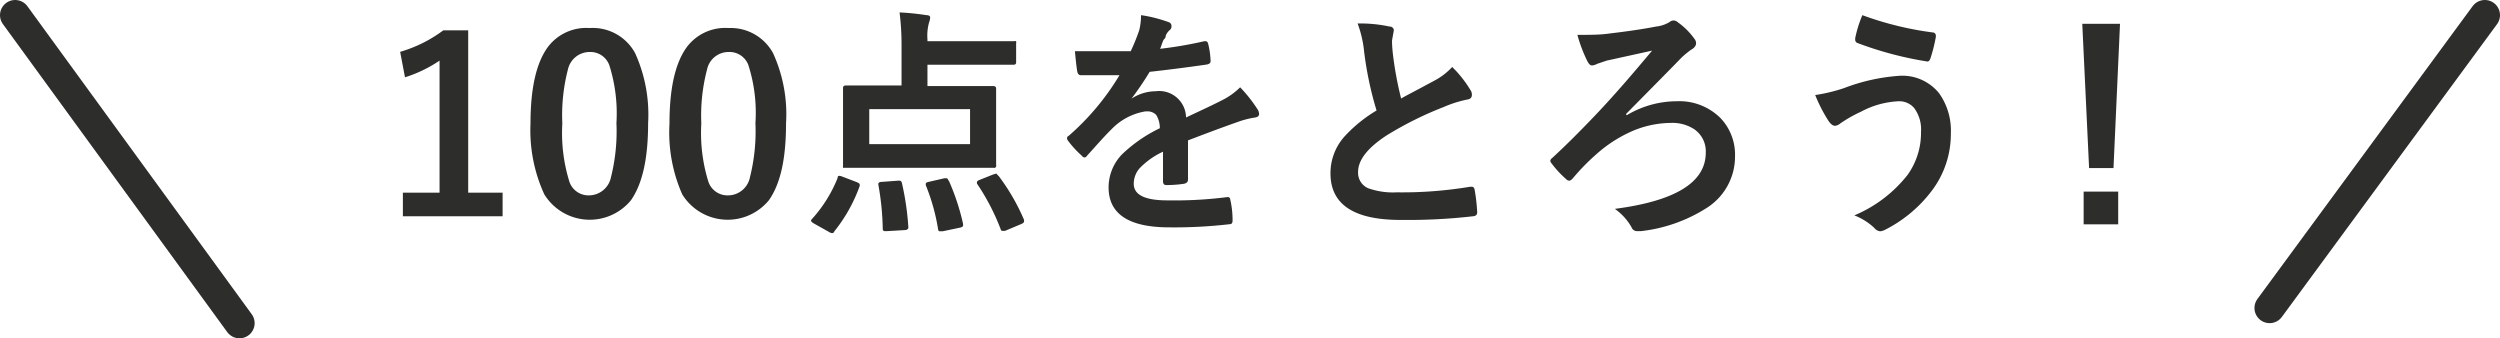
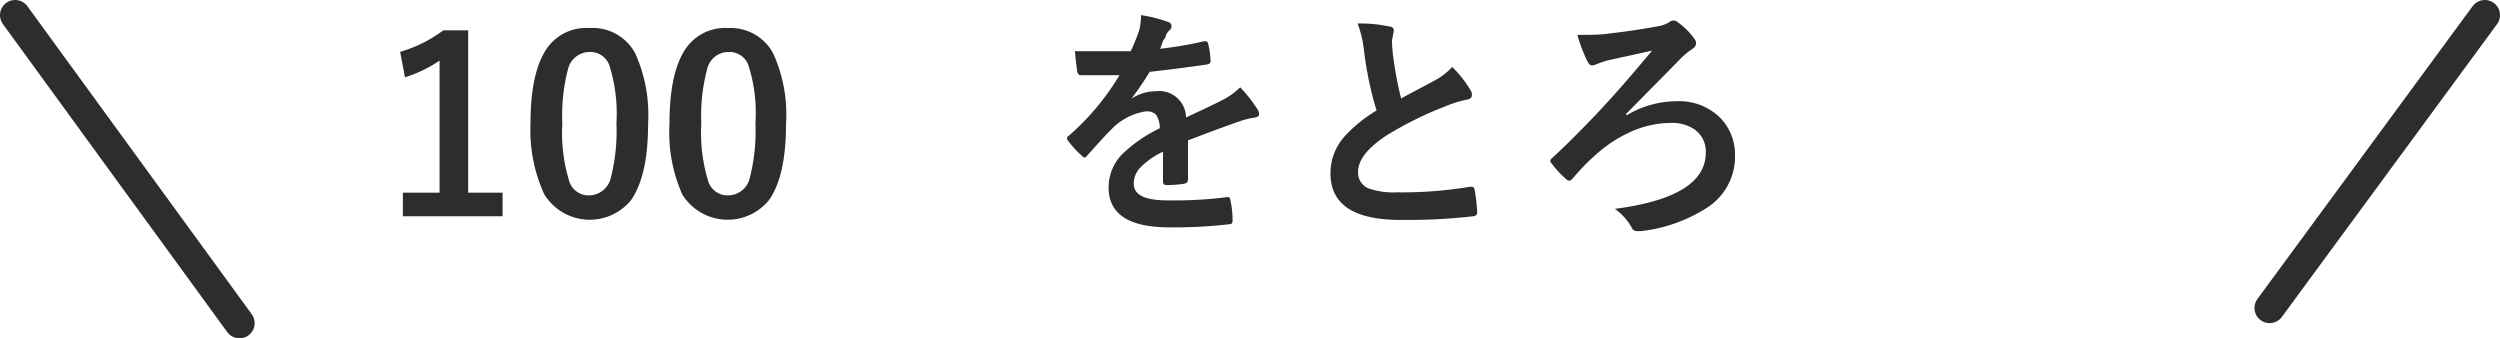
<svg xmlns="http://www.w3.org/2000/svg" viewBox="0 0 164.94 22.32">
  <defs>
    <style>.cls-1{fill:none;stroke:#2d2d2b;stroke-linecap:round;stroke-linejoin:round;stroke-width:2px;}.cls-2{fill:#2d2d2b;}</style>
  </defs>
  <g id="レイヤー_2" data-name="レイヤー 2">
    <g id="レイヤー_1-2" data-name="レイヤー 1">
      <line class="cls-1" x1="1" y1="1" x2="15.8" y2="21.32" />
      <line class="cls-1" x1="163.94" y1="1" x2="149.74" y2="20.32" />
      <path class="cls-2" d="M30.89,2V12.71h2.27v1.56H26.58V12.71H29V4A8.78,8.78,0,0,1,26.72,5.1L26.4,3.42A8.91,8.91,0,0,0,29.25,2Z" />
      <path class="cls-2" d="M38.9,1.85a3.18,3.18,0,0,1,3,1.65,9.82,9.82,0,0,1,.86,4.63c0,2.35-.38,4-1.13,5.08a3.52,3.52,0,0,1-5.72-.39A10.11,10.11,0,0,1,35,8.16c0-2.34.38-4,1.14-5.05A3.17,3.17,0,0,1,38.9,1.85Zm0,1.58a1.47,1.47,0,0,0-1.43,1.15,12,12,0,0,0-.37,3.56A10.84,10.84,0,0,0,37.57,12a1.33,1.33,0,0,0,1.29.89,1.49,1.49,0,0,0,1.45-1.2,12.48,12.48,0,0,0,.36-3.57A10.54,10.54,0,0,0,40.2,4.3,1.33,1.33,0,0,0,38.9,3.43Z" />
      <path class="cls-2" d="M48.07,1.85A3.18,3.18,0,0,1,51,3.5a9.69,9.69,0,0,1,.86,4.63c0,2.35-.37,4-1.13,5.08a3.52,3.52,0,0,1-5.72-.39,10.11,10.11,0,0,1-.84-4.66c0-2.34.38-4,1.14-5.05A3.17,3.17,0,0,1,48.07,1.85Zm0,1.58a1.45,1.45,0,0,0-1.42,1.15,11.94,11.94,0,0,0-.38,3.56A10.84,10.84,0,0,0,46.74,12a1.33,1.33,0,0,0,1.29.89,1.48,1.48,0,0,0,1.45-1.2,12.48,12.48,0,0,0,.36-3.57,10.32,10.32,0,0,0-.47-3.84A1.33,1.33,0,0,0,48.07,3.43Z" />
-       <path class="cls-2" d="M55.26,11.75q0-.15.12-.15a.69.69,0,0,1,.21.06l.92.35c.14.06.21.11.21.16a.33.33,0,0,1,0,.1,10.32,10.32,0,0,1-1.68,3c0,.07-.09.11-.14.11a.43.43,0,0,1-.21-.08l-1-.56q-.18-.11-.18-.18a.19.19,0,0,1,.07-.12A9,9,0,0,0,55.26,11.75ZM59.35.82A16.29,16.29,0,0,1,61.12,1c.16,0,.25.06.25.15a1,1,0,0,1-.07.32,3.22,3.22,0,0,0-.11,1.13v.12H64.8l2.09,0a.24.24,0,0,1,.15,0,.4.4,0,0,1,0,.15V4.11c0,.11-.06.16-.17.16l-2.09,0H61.19V5.68h2.13l2.22,0c.12,0,.18.06.18.16l0,1.45V9.46l0,1.43a.14.14,0,0,1-.18.18l-2.22,0H58l-2.22,0c-.09,0-.14,0-.16,0a.37.37,0,0,1,0-.14l0-1.43V7.25l0-1.45c0-.1.06-.16.18-.16l2.22,0h1.46V2.89A17,17,0,0,0,59.35.82Zm-2,6.38V9.51H64V7.2Zm1.89,4.72h.1c.09,0,.15.06.17.18A18,18,0,0,1,59.93,15V15c0,.11-.08.17-.23.18l-1.19.07H58.4a.14.14,0,0,1-.16-.16,17.81,17.81,0,0,0-.29-2.9s0-.05,0-.08S58,12,58.18,12Zm3.36,0a15.12,15.12,0,0,1,.94,2.85.84.84,0,0,1,0,.1q0,.11-.21.15l-1.14.24-.16,0c-.07,0-.12,0-.14-.15a13.37,13.37,0,0,0-.81-2.89.49.49,0,0,1,0-.1c0-.06.08-.1.23-.13l1-.23.14,0C62.49,11.75,62.54,11.81,62.58,11.92Zm3.28-.32a13.77,13.77,0,0,1,1.68,2.9.41.41,0,0,1,0,.12c0,.05-.06.11-.18.16l-1.07.45-.19,0s-.08,0-.1-.11a14.67,14.67,0,0,0-1.56-3,.19.19,0,0,1,0-.11c0-.05.06-.1.19-.15l.88-.35.2-.06C65.76,11.49,65.81,11.52,65.86,11.6Z" />
      <path class="cls-2" d="M75.28,1a9,9,0,0,1,1.82.46.26.26,0,0,1,.19.27.3.3,0,0,1-.1.24,1,1,0,0,0-.28.38c0,.05,0,.13-.1.23s-.18.44-.27.64a26.66,26.66,0,0,0,2.91-.5h.09c.09,0,.14.06.17.17a5.4,5.4,0,0,1,.16,1.15v0c0,.12-.09.19-.27.22q-1.87.27-3.75.48a20.64,20.64,0,0,1-1.2,1.77l0,0a2.94,2.94,0,0,1,1.6-.49,1.77,1.77,0,0,1,2,1.73c1.09-.51,1.88-.88,2.36-1.13a4.59,4.59,0,0,0,1.21-.86,9.46,9.46,0,0,1,1.12,1.41.63.63,0,0,1,.13.35c0,.12-.08.2-.25.23a6,6,0,0,0-1,.24c-1.57.55-2.72,1-3.44,1.27v2.58c0,.17-.1.26-.3.29a8,8,0,0,1-1.14.08c-.14,0-.21-.09-.21-.26,0-.91,0-1.56,0-1.94a5.06,5.06,0,0,0-1.56,1.11,1.56,1.56,0,0,0-.37,1c0,.74.74,1.1,2.22,1.1A27.48,27.48,0,0,0,81,13h0c.1,0,.16.06.17.18a6,6,0,0,1,.15,1.32v.05q0,.24-.18.24a31.51,31.51,0,0,1-4,.21q-4,0-4-2.64a3.14,3.14,0,0,1,.89-2.18,9.56,9.56,0,0,1,2.49-1.72,1.63,1.63,0,0,0-.24-.88.79.79,0,0,0-.63-.23h-.09a4,4,0,0,0-2.21,1.16c-.5.49-1,1.07-1.61,1.74-.07.1-.14.14-.19.14a.26.26,0,0,1-.17-.11,6.7,6.7,0,0,1-.92-1,.29.29,0,0,1-.06-.15c0-.06,0-.11.11-.17a16.57,16.57,0,0,0,3.35-4c-.74,0-1.6,0-2.56,0-.12,0-.2-.09-.23-.26s-.09-.64-.15-1.32c.51,0,1,0,1.61,0s1.36,0,2.07,0A13.27,13.27,0,0,0,75.16,2,4,4,0,0,0,75.28,1Z" />
      <path class="cls-2" d="M89.57,1.55a9.08,9.08,0,0,1,2.1.2c.19,0,.29.13.29.25l-.12.67c0,.1,0,.46.08,1.08a23.48,23.48,0,0,0,.52,2.75c.31-.18.7-.38,1.17-.63l1.1-.59a4.36,4.36,0,0,0,1.1-.86A7.49,7.49,0,0,1,97,5.92a.54.54,0,0,1,.11.33c0,.19-.1.29-.32.32a7.71,7.71,0,0,0-1.54.49,23,23,0,0,0-3.76,1.87c-1.26.82-1.89,1.63-1.89,2.42a1.11,1.11,0,0,0,.67,1.07,4.88,4.88,0,0,0,1.88.27A27.32,27.32,0,0,0,97,12.32h.11c.09,0,.16.07.18.2A11.63,11.63,0,0,1,97.46,14c0,.17-.08.25-.29.27a37.91,37.91,0,0,1-4.77.24q-4.62,0-4.62-3.07A3.62,3.62,0,0,1,88.71,9a9.31,9.31,0,0,1,2.11-1.71A22.9,22.9,0,0,1,90,3.41,7.39,7.39,0,0,0,89.57,1.55Z" />
      <path class="cls-2" d="M104.07,2.3c.82,0,1.52,0,2.12-.09,1.18-.14,2.21-.29,3.08-.46a2.11,2.11,0,0,0,.87-.29.46.46,0,0,1,.29-.11.47.47,0,0,1,.28.13,4.61,4.61,0,0,1,1.08,1.08.46.46,0,0,1,.11.29c0,.17-.12.32-.34.44a6,6,0,0,0-.62.51c-.27.29-1.5,1.53-3.67,3.73l.06.07a6.45,6.45,0,0,1,3.29-.92,3.84,3.84,0,0,1,2.92,1.14,3.5,3.5,0,0,1,.93,2.5,4,4,0,0,1-1.84,3.38,10.18,10.18,0,0,1-4.37,1.55l-.27,0a.39.39,0,0,1-.35-.26,3.74,3.74,0,0,0-1.1-1.21c4-.52,6-1.75,6-3.71a1.77,1.77,0,0,0-.74-1.53,2.63,2.63,0,0,0-1.57-.43,6.56,6.56,0,0,0-2.76.64,8.86,8.86,0,0,0-2.12,1.4,14.34,14.34,0,0,0-1.56,1.59c-.1.12-.19.18-.26.18a.31.31,0,0,1-.21-.11,6.48,6.48,0,0,1-.93-1,.49.49,0,0,1-.11-.19.27.27,0,0,1,.12-.19c.82-.75,1.8-1.72,2.93-2.91S107.61,5,109,3.34L106,4l-.62.21a.92.92,0,0,1-.34.11c-.12,0-.22-.1-.32-.3A9.65,9.65,0,0,1,104.07,2.3Z" />
-       <path class="cls-2" d="M119.76,6.27a11,11,0,0,0,1.91-.46A12.59,12.59,0,0,1,125.33,5a3.11,3.11,0,0,1,2.61,1.16,4.26,4.26,0,0,1,.77,2.65,6.2,6.2,0,0,1-1.3,3.83,8.88,8.88,0,0,1-3.08,2.54.94.94,0,0,1-.28.08.57.57,0,0,1-.38-.21,4,4,0,0,0-1.33-.84,8.76,8.76,0,0,0,3.52-2.68,4.75,4.75,0,0,0,.88-2.83,2.35,2.35,0,0,0-.45-1.57,1.28,1.28,0,0,0-1-.45,5.78,5.78,0,0,0-2.51.69,9,9,0,0,0-1.36.77.62.62,0,0,1-.35.16c-.15,0-.3-.12-.45-.35A10.12,10.12,0,0,1,119.76,6.27ZM122.87,1a21.37,21.37,0,0,0,4.64,1.14.21.21,0,0,1,.21.22v.07a10.35,10.35,0,0,1-.35,1.4c-.05.15-.12.23-.2.23h0a23.25,23.25,0,0,1-4.64-1.23.22.22,0,0,1-.13-.21.52.52,0,0,1,0-.11A8.1,8.1,0,0,1,122.87,1Z" />
-       <path class="cls-2" d="M139.87,1.57l-.43,9.52h-1.61l-.45-9.52Zm-2.4,11.07h2.28V14.8h-2.28Z" />
    </g>
  </g>
</svg>